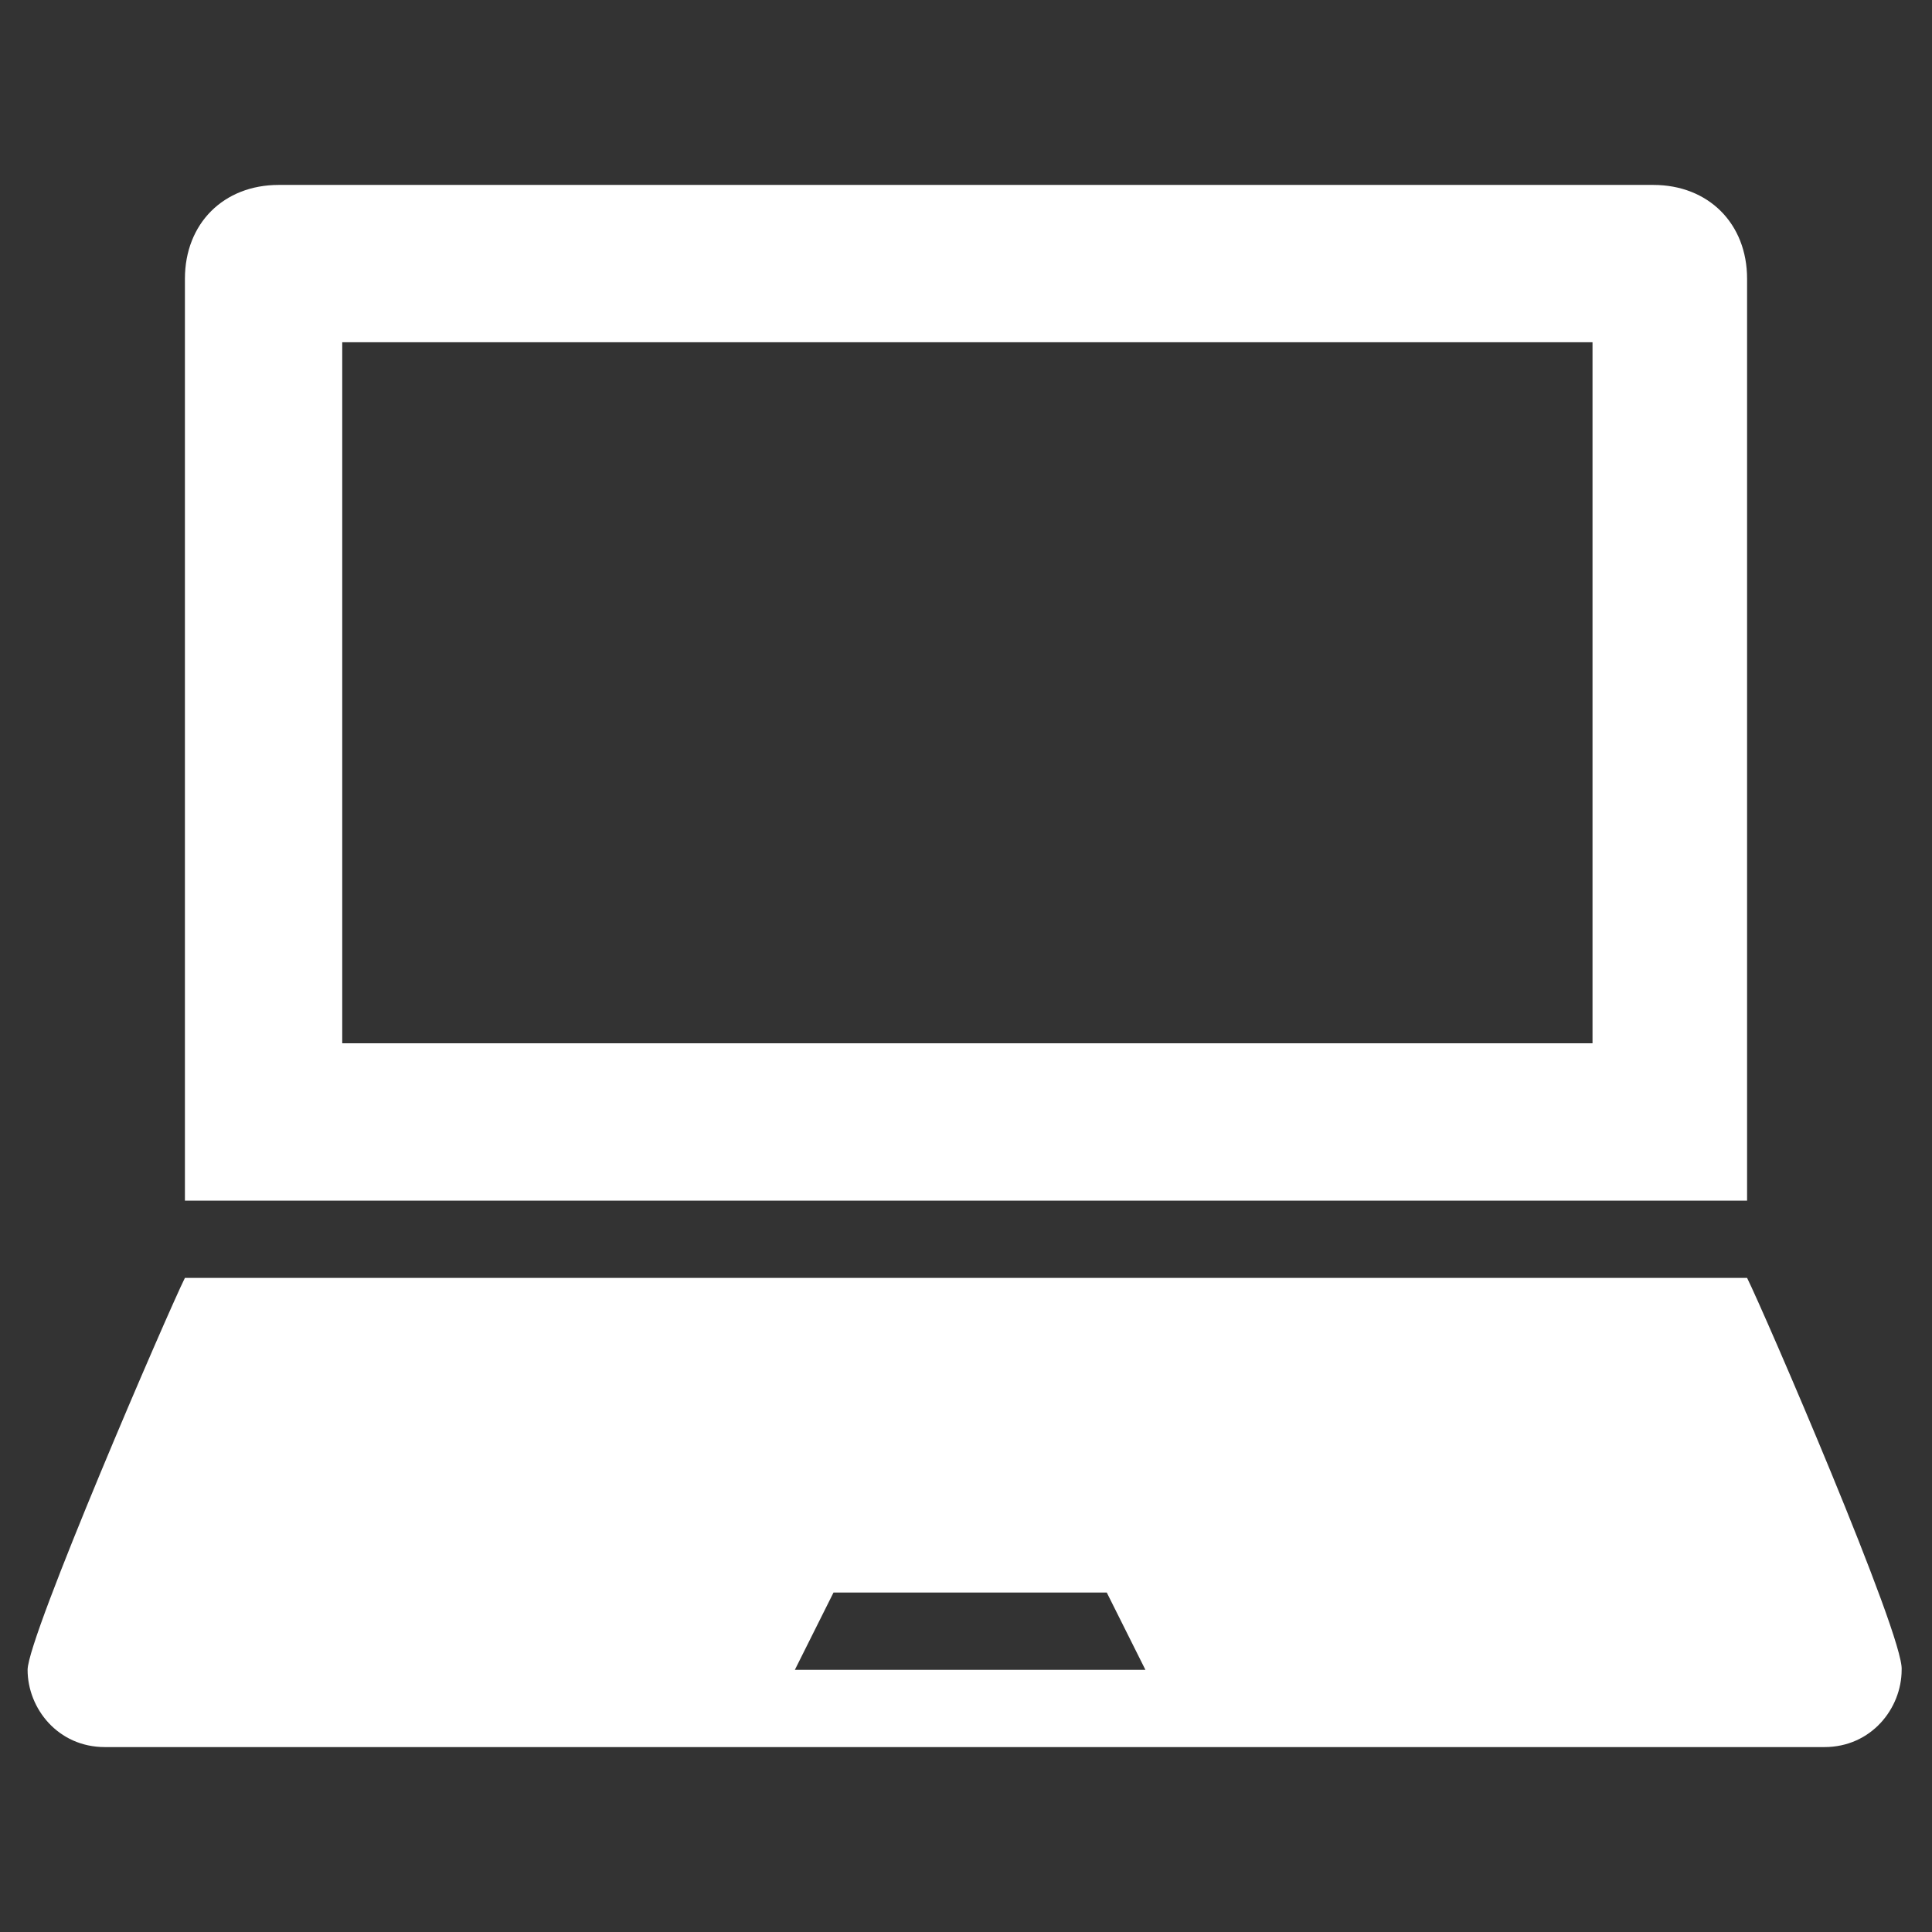
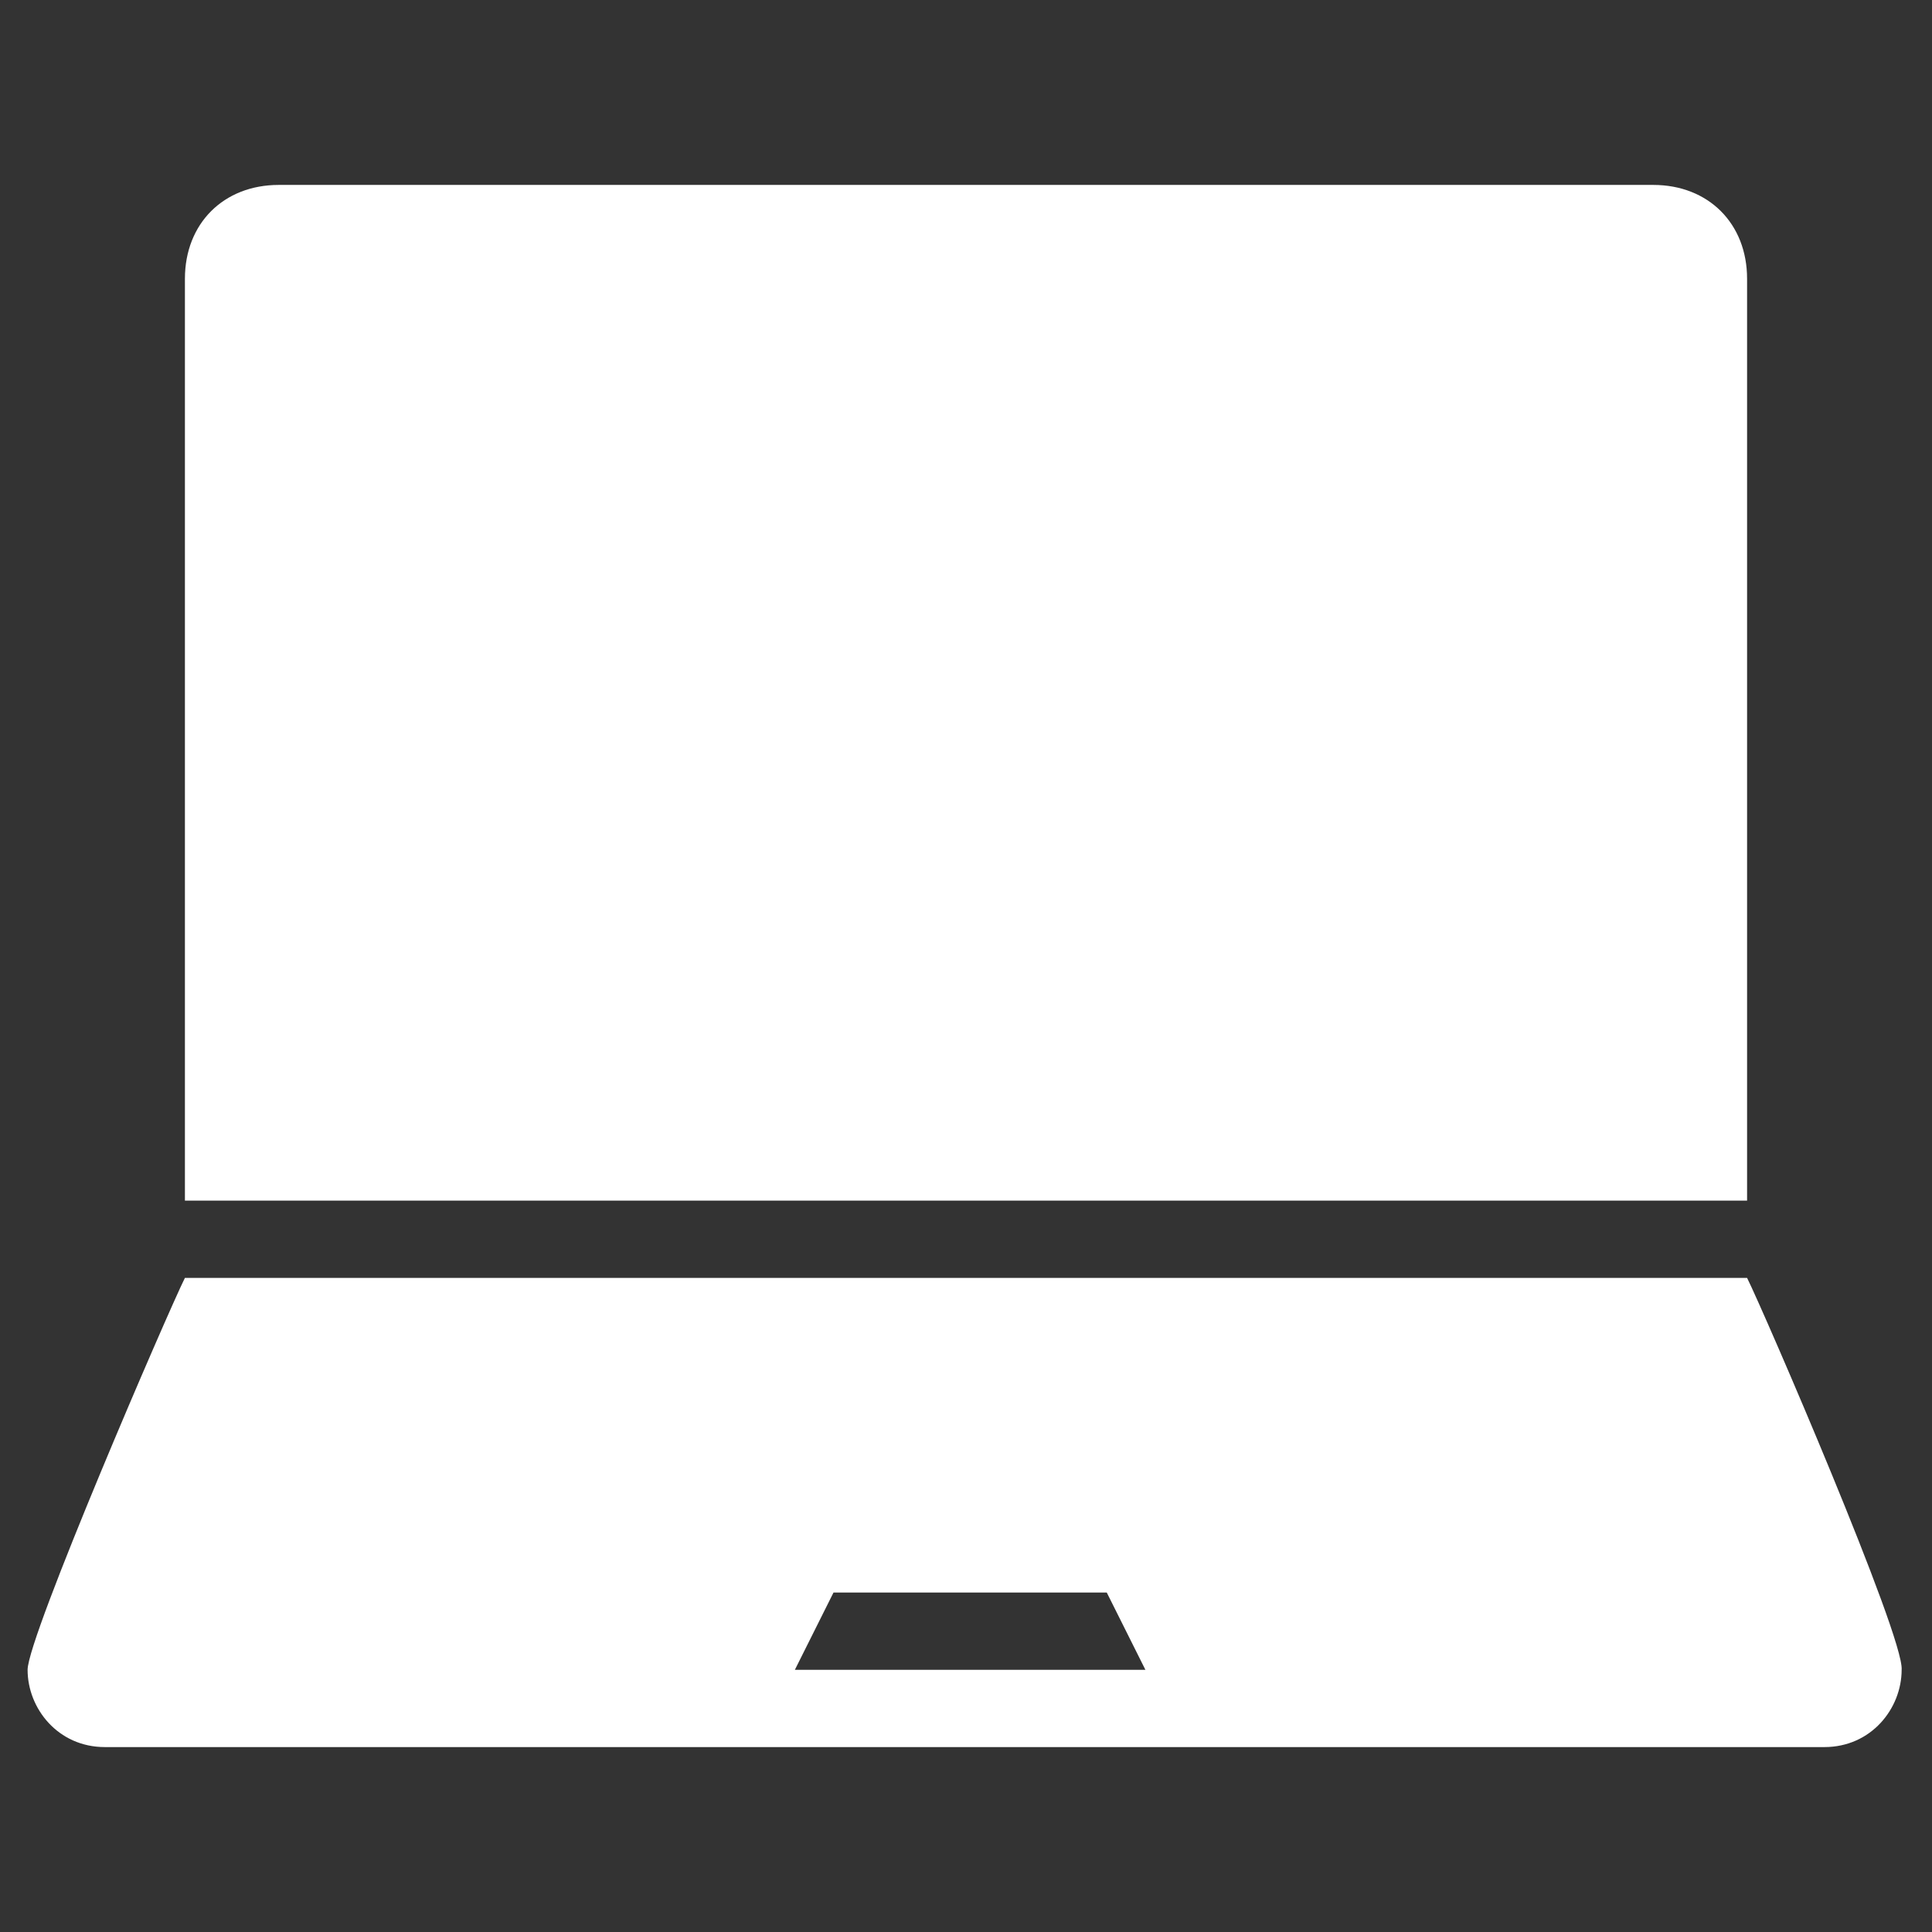
<svg xmlns="http://www.w3.org/2000/svg" version="1.1" id="Layer_1" x="0px" y="0px" viewBox="0 0 70 70" style="enable-background:new 0 0 70 70;" xml:space="preserve">
  <rect x="0" y="0" width="70" height="70" fill="#333333" stroke="none" />
  <style type="text/css">
	.st0{fill:#FFFFFF;}
</style>
-   <path class="st0" d="M63.3,10.1c0-2-1.4-3.4-3.4-3.4H10.1c-2,0-3.4,1.4-3.4,3.4v33.4h56.6V10.1z M57.6,37.8H12.4V12.4h45.3V37.8z   M63.3,46.3H6.7C6.1,47.5,1,59.3,1,60.5c0,1.4,1.1,2.8,2.8,2.8h62.3c1.7,0,2.8-1.4,2.8-2.8C69,59.3,63.9,47.5,63.3,46.3z M28.8,60.5  l1.4-2.8h9.9l1.4,2.8H28.8z" />
+   <path class="st0" d="M63.3,10.1c0-2-1.4-3.4-3.4-3.4H10.1c-2,0-3.4,1.4-3.4,3.4v33.4h56.6V10.1z H12.4V12.4h45.3V37.8z   M63.3,46.3H6.7C6.1,47.5,1,59.3,1,60.5c0,1.4,1.1,2.8,2.8,2.8h62.3c1.7,0,2.8-1.4,2.8-2.8C69,59.3,63.9,47.5,63.3,46.3z M28.8,60.5  l1.4-2.8h9.9l1.4,2.8H28.8z" />
</svg>